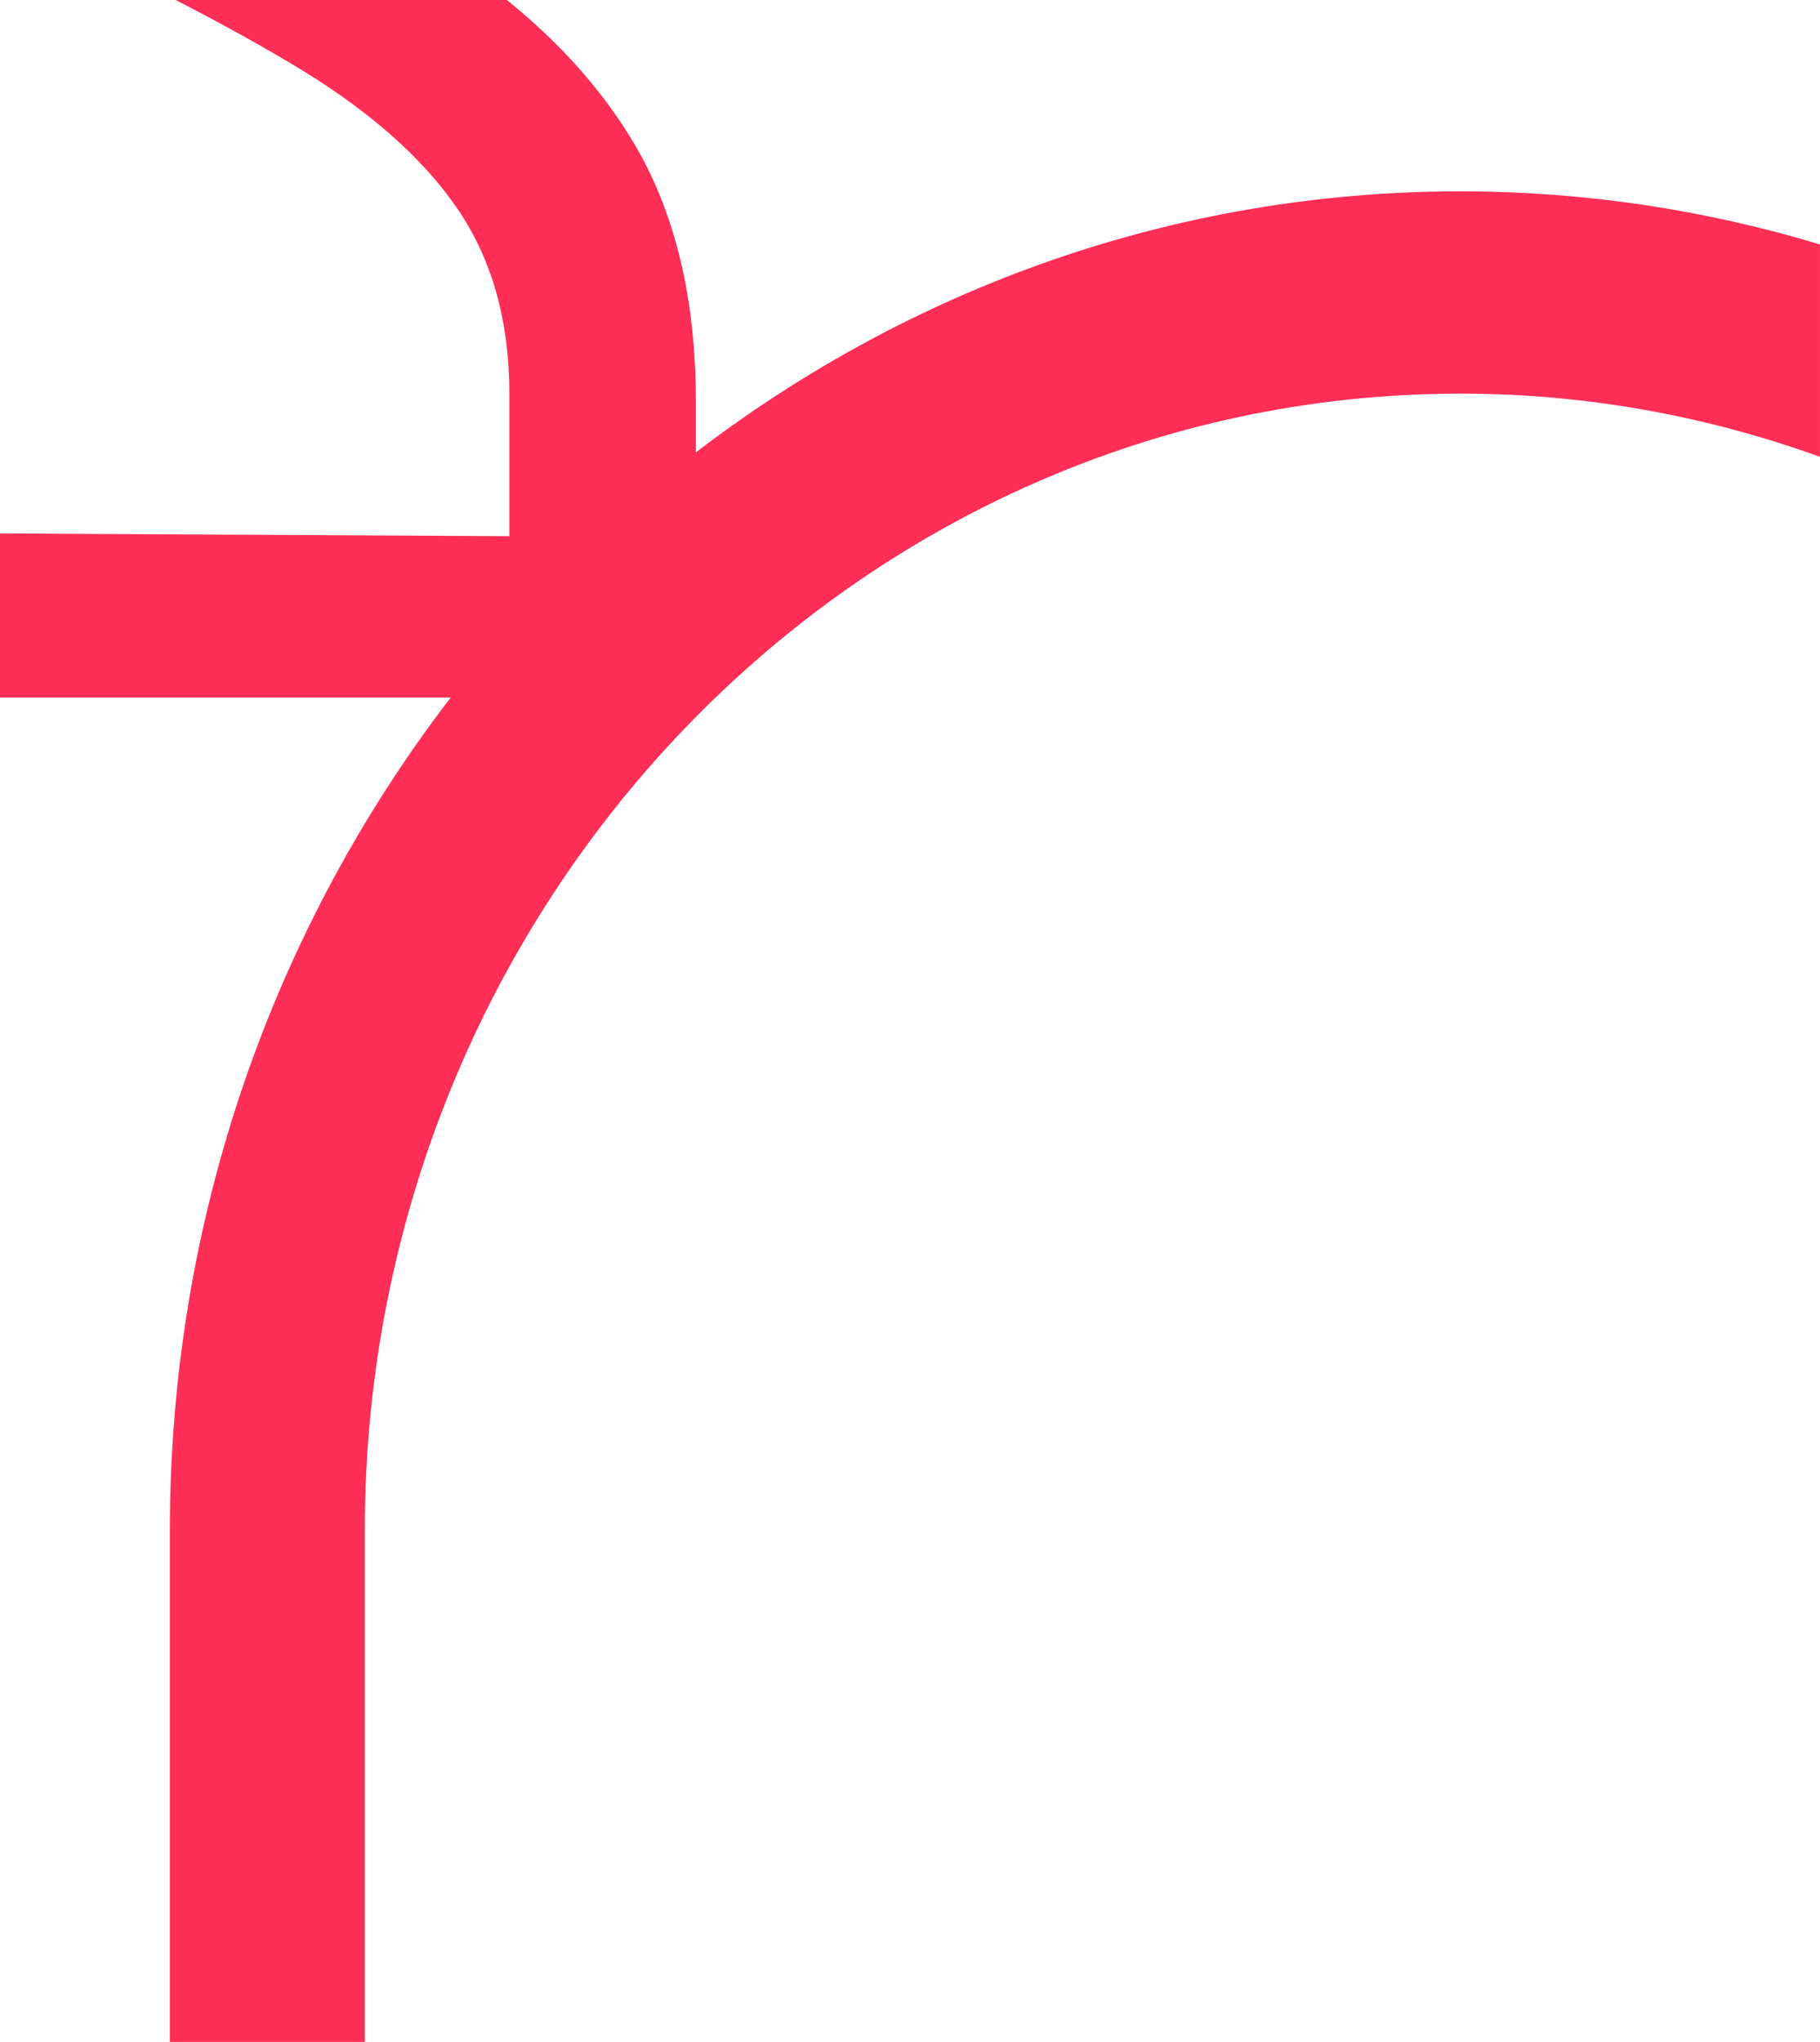
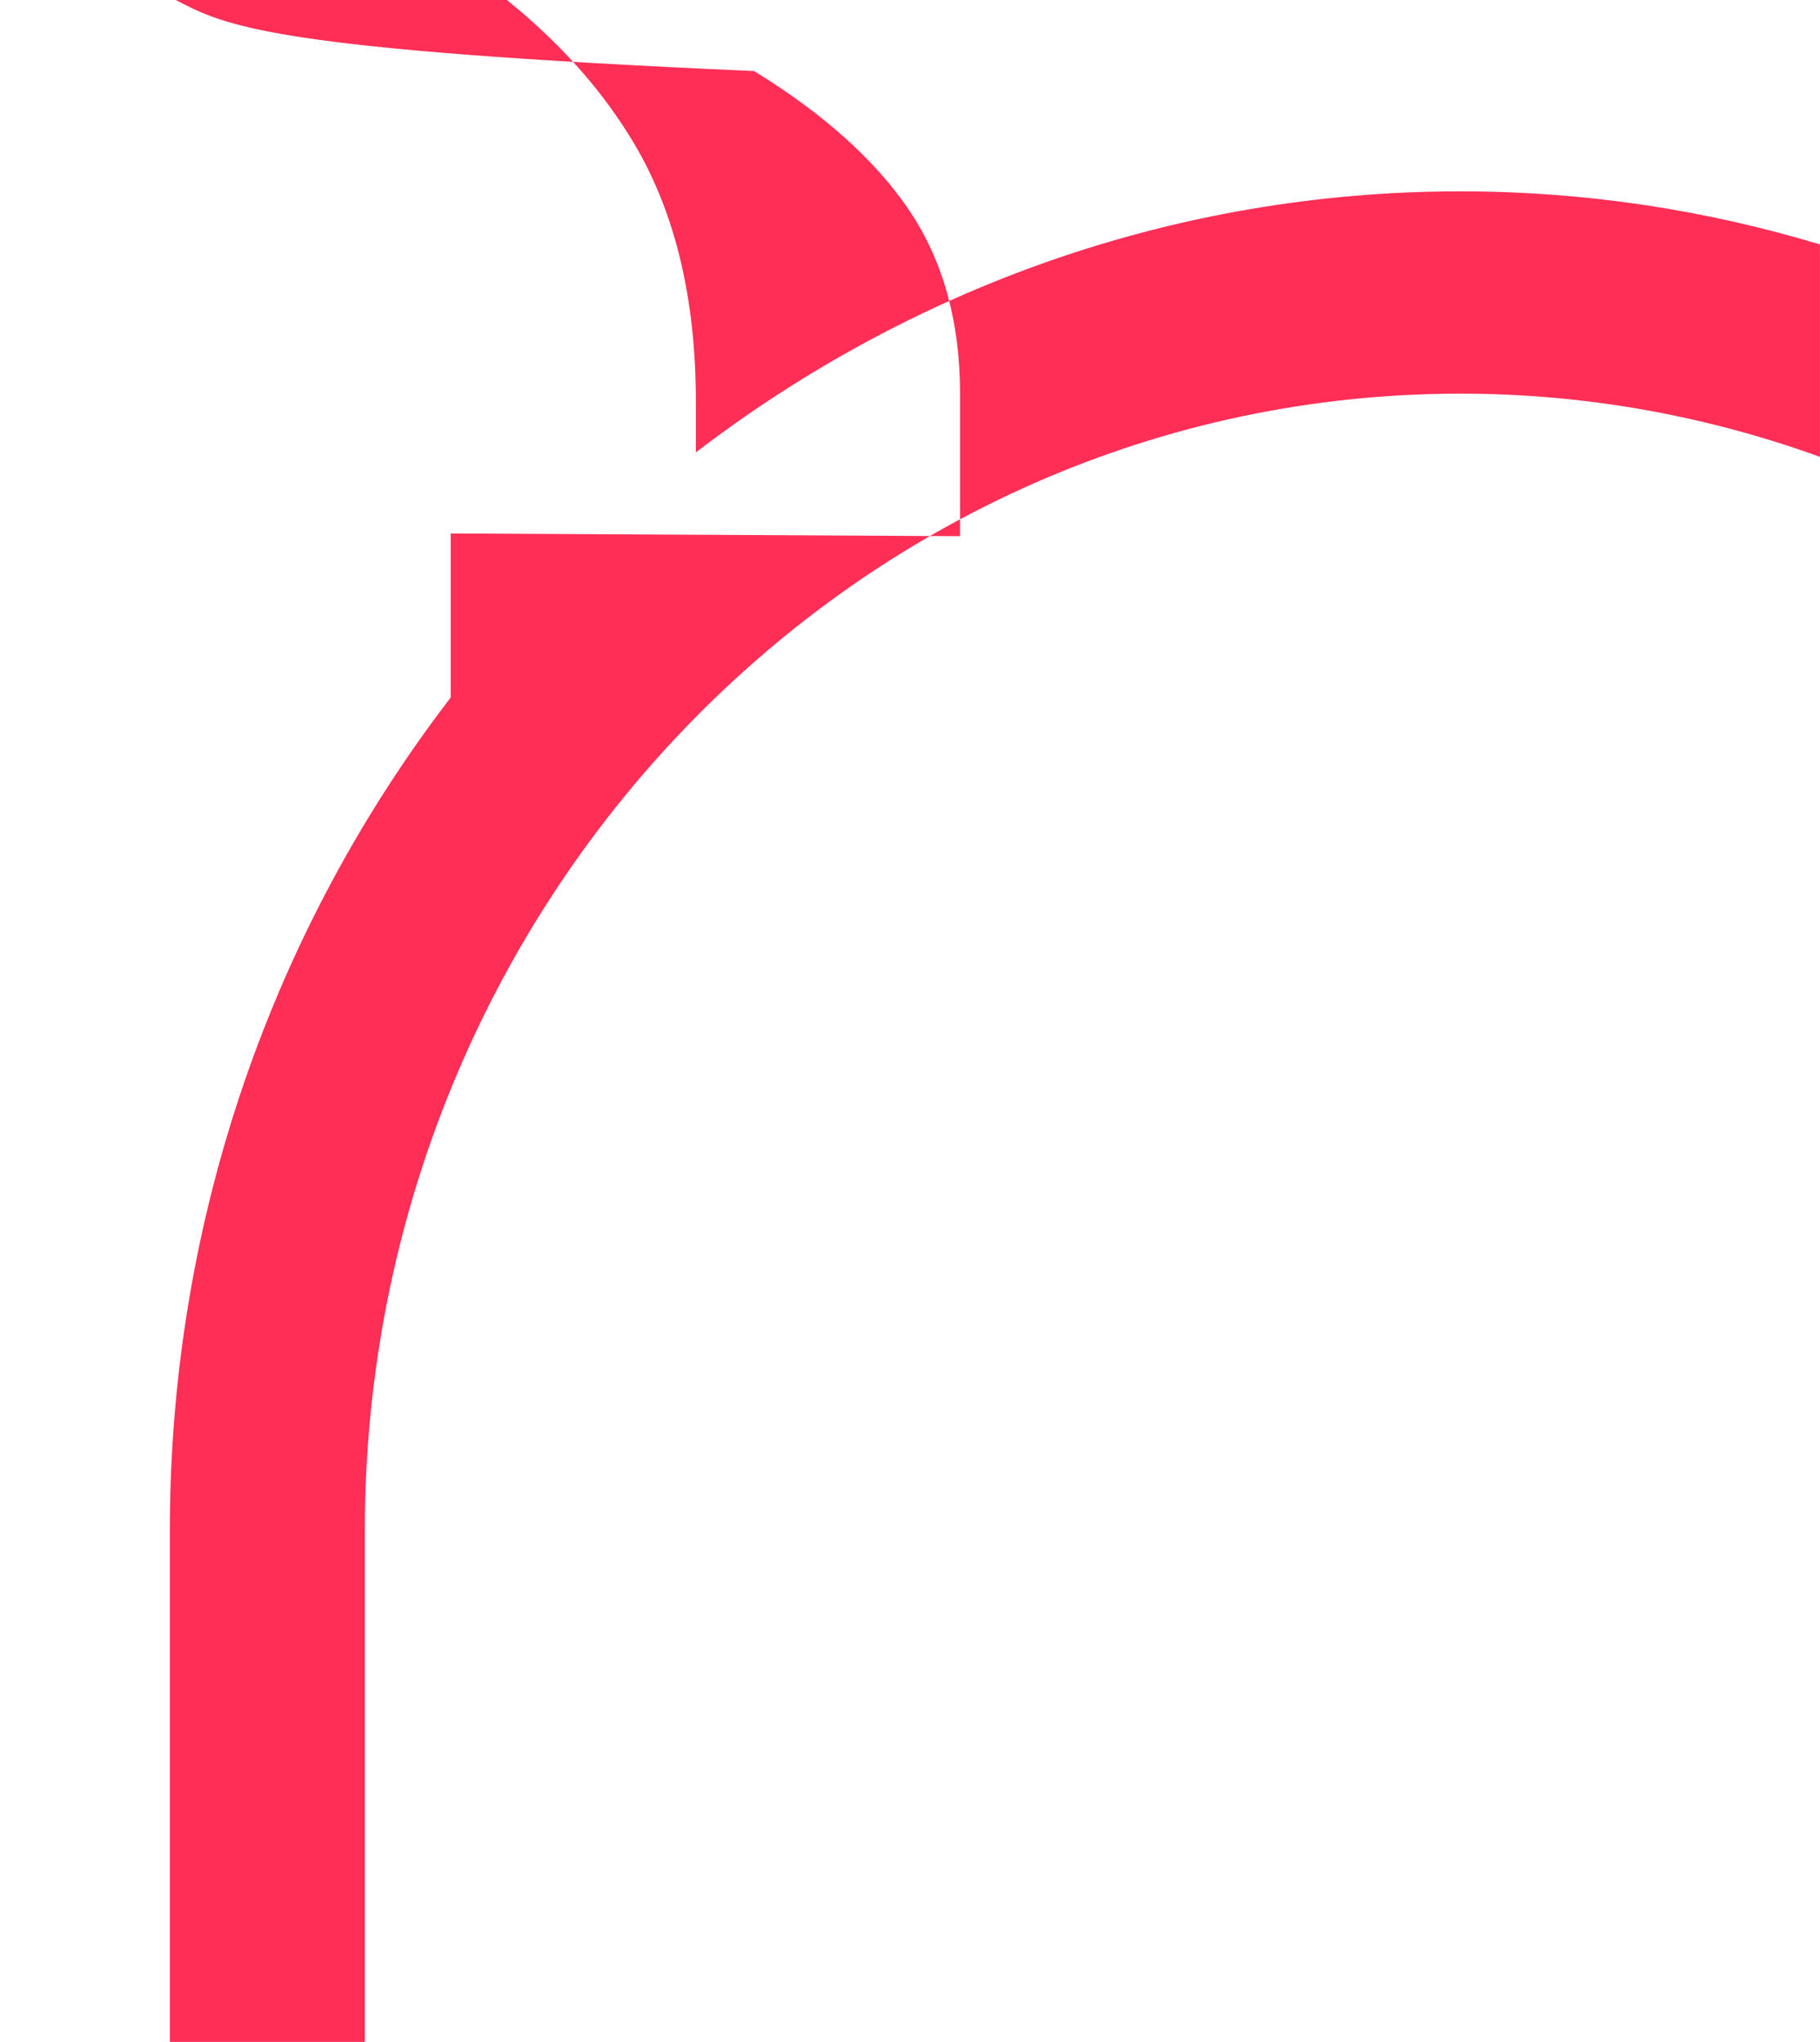
<svg xmlns="http://www.w3.org/2000/svg" id="Capa_1" version="1.1" viewBox="0 0 512 574.44">
  <defs>
    <style>
      .st0 {
        fill: #ff2e56;
      }
    </style>
  </defs>
-   <path class="st0" d="M102.63,430.59v143.85h-54.85v-143.85c0-88.51,29.58-169.98,79.01-234.36H0v-46.15l143.29.76v-40.09c0-20.16-4.74-37.31-14.21-51.43-9.48-14.11-24.05-27.23-43.73-39.33C75.6,14.01,63.63,7.34,49.43,0h93.17c15.28,12.35,27.3,25.95,36.03,40.8,11.42,19.42,17.13,43.49,17.13,72.23v14.23c60.25-46.12,134.65-73.43,215.09-73.43,35.1,0,69.02,5.25,101.14,14.94v59.75c-31.71-11.46-65.72-17.78-101.14-17.78-169.95,0-308.22,143.48-308.22,319.85Z" />
+   <path class="st0" d="M102.63,430.59v143.85h-54.85v-143.85c0-88.51,29.58-169.98,79.01-234.36v-46.15l143.29.76v-40.09c0-20.16-4.74-37.31-14.21-51.43-9.48-14.11-24.05-27.23-43.73-39.33C75.6,14.01,63.63,7.34,49.43,0h93.17c15.28,12.35,27.3,25.95,36.03,40.8,11.42,19.42,17.13,43.49,17.13,72.23v14.23c60.25-46.12,134.65-73.43,215.09-73.43,35.1,0,69.02,5.25,101.14,14.94v59.75c-31.71-11.46-65.72-17.78-101.14-17.78-169.95,0-308.22,143.48-308.22,319.85Z" />
</svg>